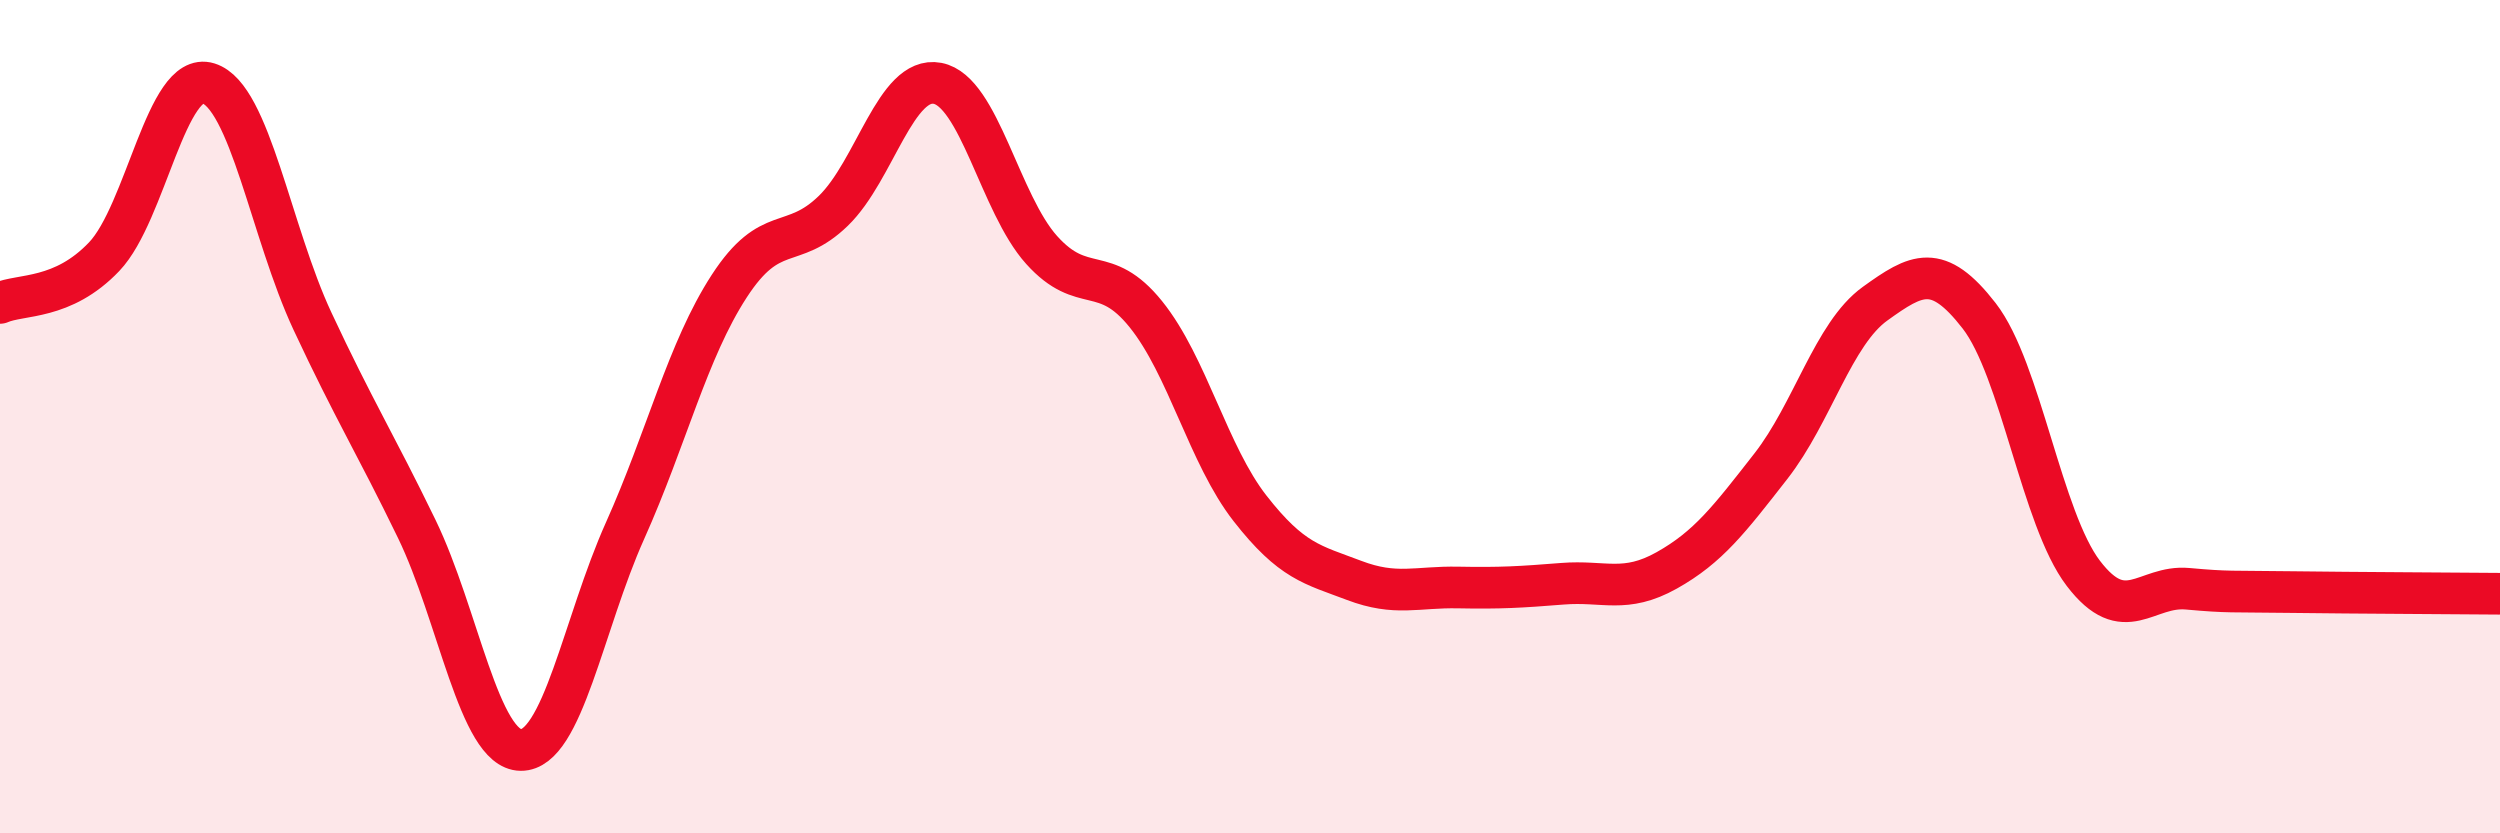
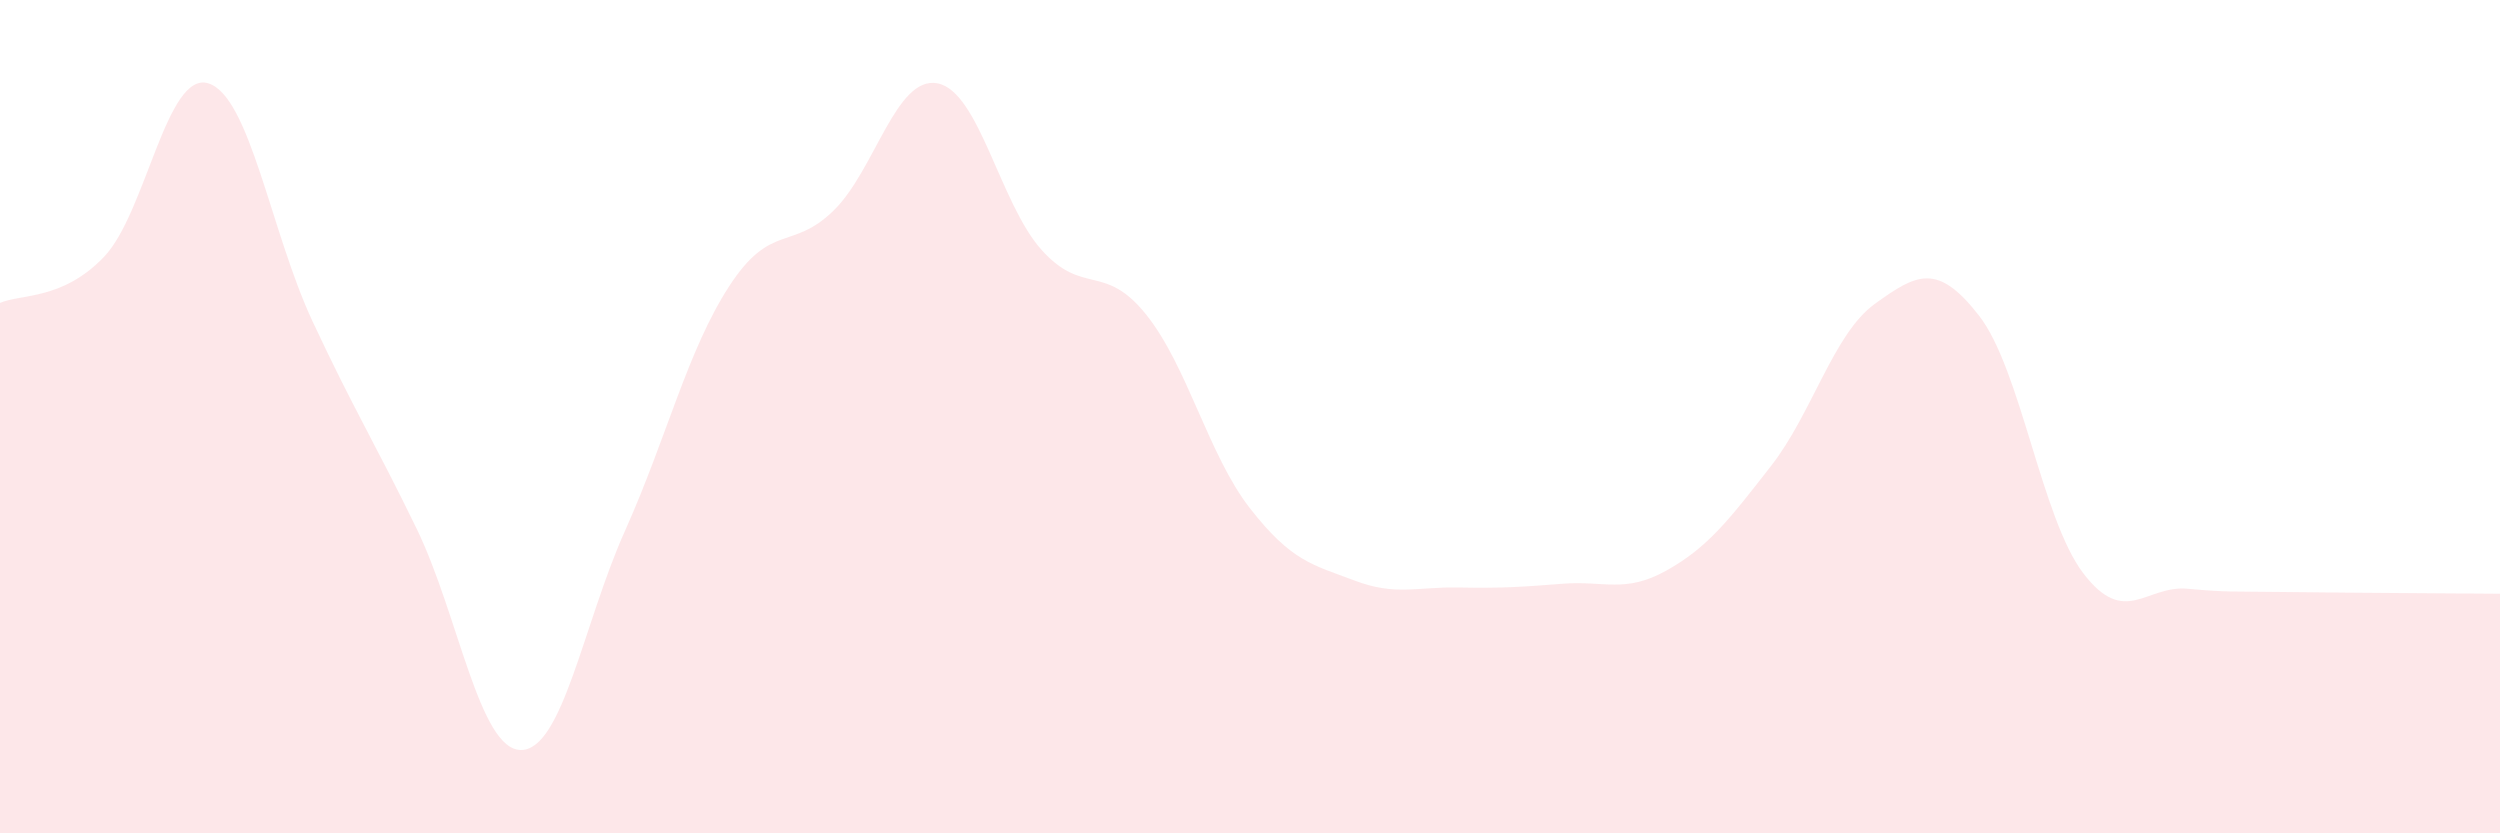
<svg xmlns="http://www.w3.org/2000/svg" width="60" height="20" viewBox="0 0 60 20">
-   <path d="M 0,7.27 C 0.5,7.05 1.5,7.21 2.5,6.16 C 3.5,5.11 4,1.69 5,2 C 6,2.31 6.5,5.57 7.5,7.71 C 8.5,9.85 9,10.63 10,12.69 C 11,14.75 11.5,17.99 12.5,18 C 13.5,18.01 14,14.97 15,12.74 C 16,10.51 16.5,8.41 17.5,6.87 C 18.5,5.33 19,6.03 20,5.06 C 21,4.09 21.5,1.81 22.5,2 C 23.5,2.19 24,4.89 25,6 C 26,7.11 26.5,6.3 27.5,7.54 C 28.5,8.78 29,10.92 30,12.2 C 31,13.48 31.5,13.55 32.5,13.93 C 33.5,14.31 34,14.08 35,14.1 C 36,14.12 36.5,14.09 37.5,14.01 C 38.5,13.93 39,14.25 40,13.69 C 41,13.13 41.5,12.47 42.5,11.19 C 43.5,9.91 44,8.01 45,7.29 C 46,6.57 46.5,6.29 47.5,7.58 C 48.5,8.87 49,12.45 50,13.76 C 51,15.07 51.5,14.04 52.5,14.13 C 53.5,14.22 53.5,14.19 55,14.21 C 56.5,14.23 59,14.24 60,14.25L60 20L0 20Z" fill="#EB0A25" opacity="0.1" stroke-linecap="round" stroke-linejoin="round" />
-   <path d="M 0,7.27 C 0.5,7.05 1.5,7.21 2.5,6.16 C 3.5,5.11 4,1.69 5,2 C 6,2.31 6.5,5.57 7.5,7.71 C 8.5,9.85 9,10.63 10,12.69 C 11,14.75 11.5,17.99 12.5,18 C 13.5,18.01 14,14.97 15,12.74 C 16,10.51 16.5,8.41 17.5,6.87 C 18.5,5.33 19,6.03 20,5.06 C 21,4.09 21.5,1.81 22.5,2 C 23.5,2.19 24,4.89 25,6 C 26,7.11 26.5,6.3 27.5,7.54 C 28.5,8.78 29,10.92 30,12.2 C 31,13.48 31.5,13.55 32.5,13.93 C 33.5,14.31 34,14.08 35,14.1 C 36,14.12 36.5,14.09 37.5,14.01 C 38.5,13.93 39,14.25 40,13.69 C 41,13.13 41.5,12.47 42.5,11.19 C 43.5,9.91 44,8.01 45,7.29 C 46,6.57 46.5,6.29 47.5,7.58 C 48.5,8.87 49,12.45 50,13.76 C 51,15.07 51.5,14.04 52.5,14.13 C 53.5,14.22 53.5,14.19 55,14.21 C 56.5,14.23 59,14.24 60,14.25" stroke="#EB0A25" stroke-width="1" fill="none" stroke-linecap="round" stroke-linejoin="round" />
+   <path d="M 0,7.27 C 0.5,7.05 1.5,7.21 2.5,6.16 C 3.5,5.11 4,1.69 5,2 C 6,2.31 6.5,5.57 7.5,7.71 C 8.5,9.85 9,10.63 10,12.69 C 11,14.75 11.5,17.99 12.5,18 C 13.5,18.01 14,14.97 15,12.74 C 16,10.51 16.5,8.41 17.5,6.87 C 18.5,5.33 19,6.03 20,5.06 C 21,4.09 21.5,1.81 22.5,2 C 23.5,2.19 24,4.89 25,6 C 26,7.11 26.5,6.3 27.5,7.54 C 28.5,8.78 29,10.92 30,12.2 C 31,13.48 31.5,13.55 32.5,13.93 C 33.5,14.31 34,14.08 35,14.1 C 36,14.12 36.5,14.09 37.5,14.01 C 38.5,13.93 39,14.25 40,13.69 C 41,13.13 41.5,12.47 42.5,11.19 C 43.5,9.91 44,8.01 45,7.29 C 46,6.57 46.5,6.29 47.5,7.58 C 48.5,8.87 49,12.45 50,13.76 C 51,15.07 51.5,14.04 52.5,14.13 C 53.5,14.22 53.5,14.19 55,14.21 C 56.5,14.23 59,14.24 60,14.25L60 20L0 20" fill="#EB0A25" opacity="0.1" stroke-linecap="round" stroke-linejoin="round" />
</svg>